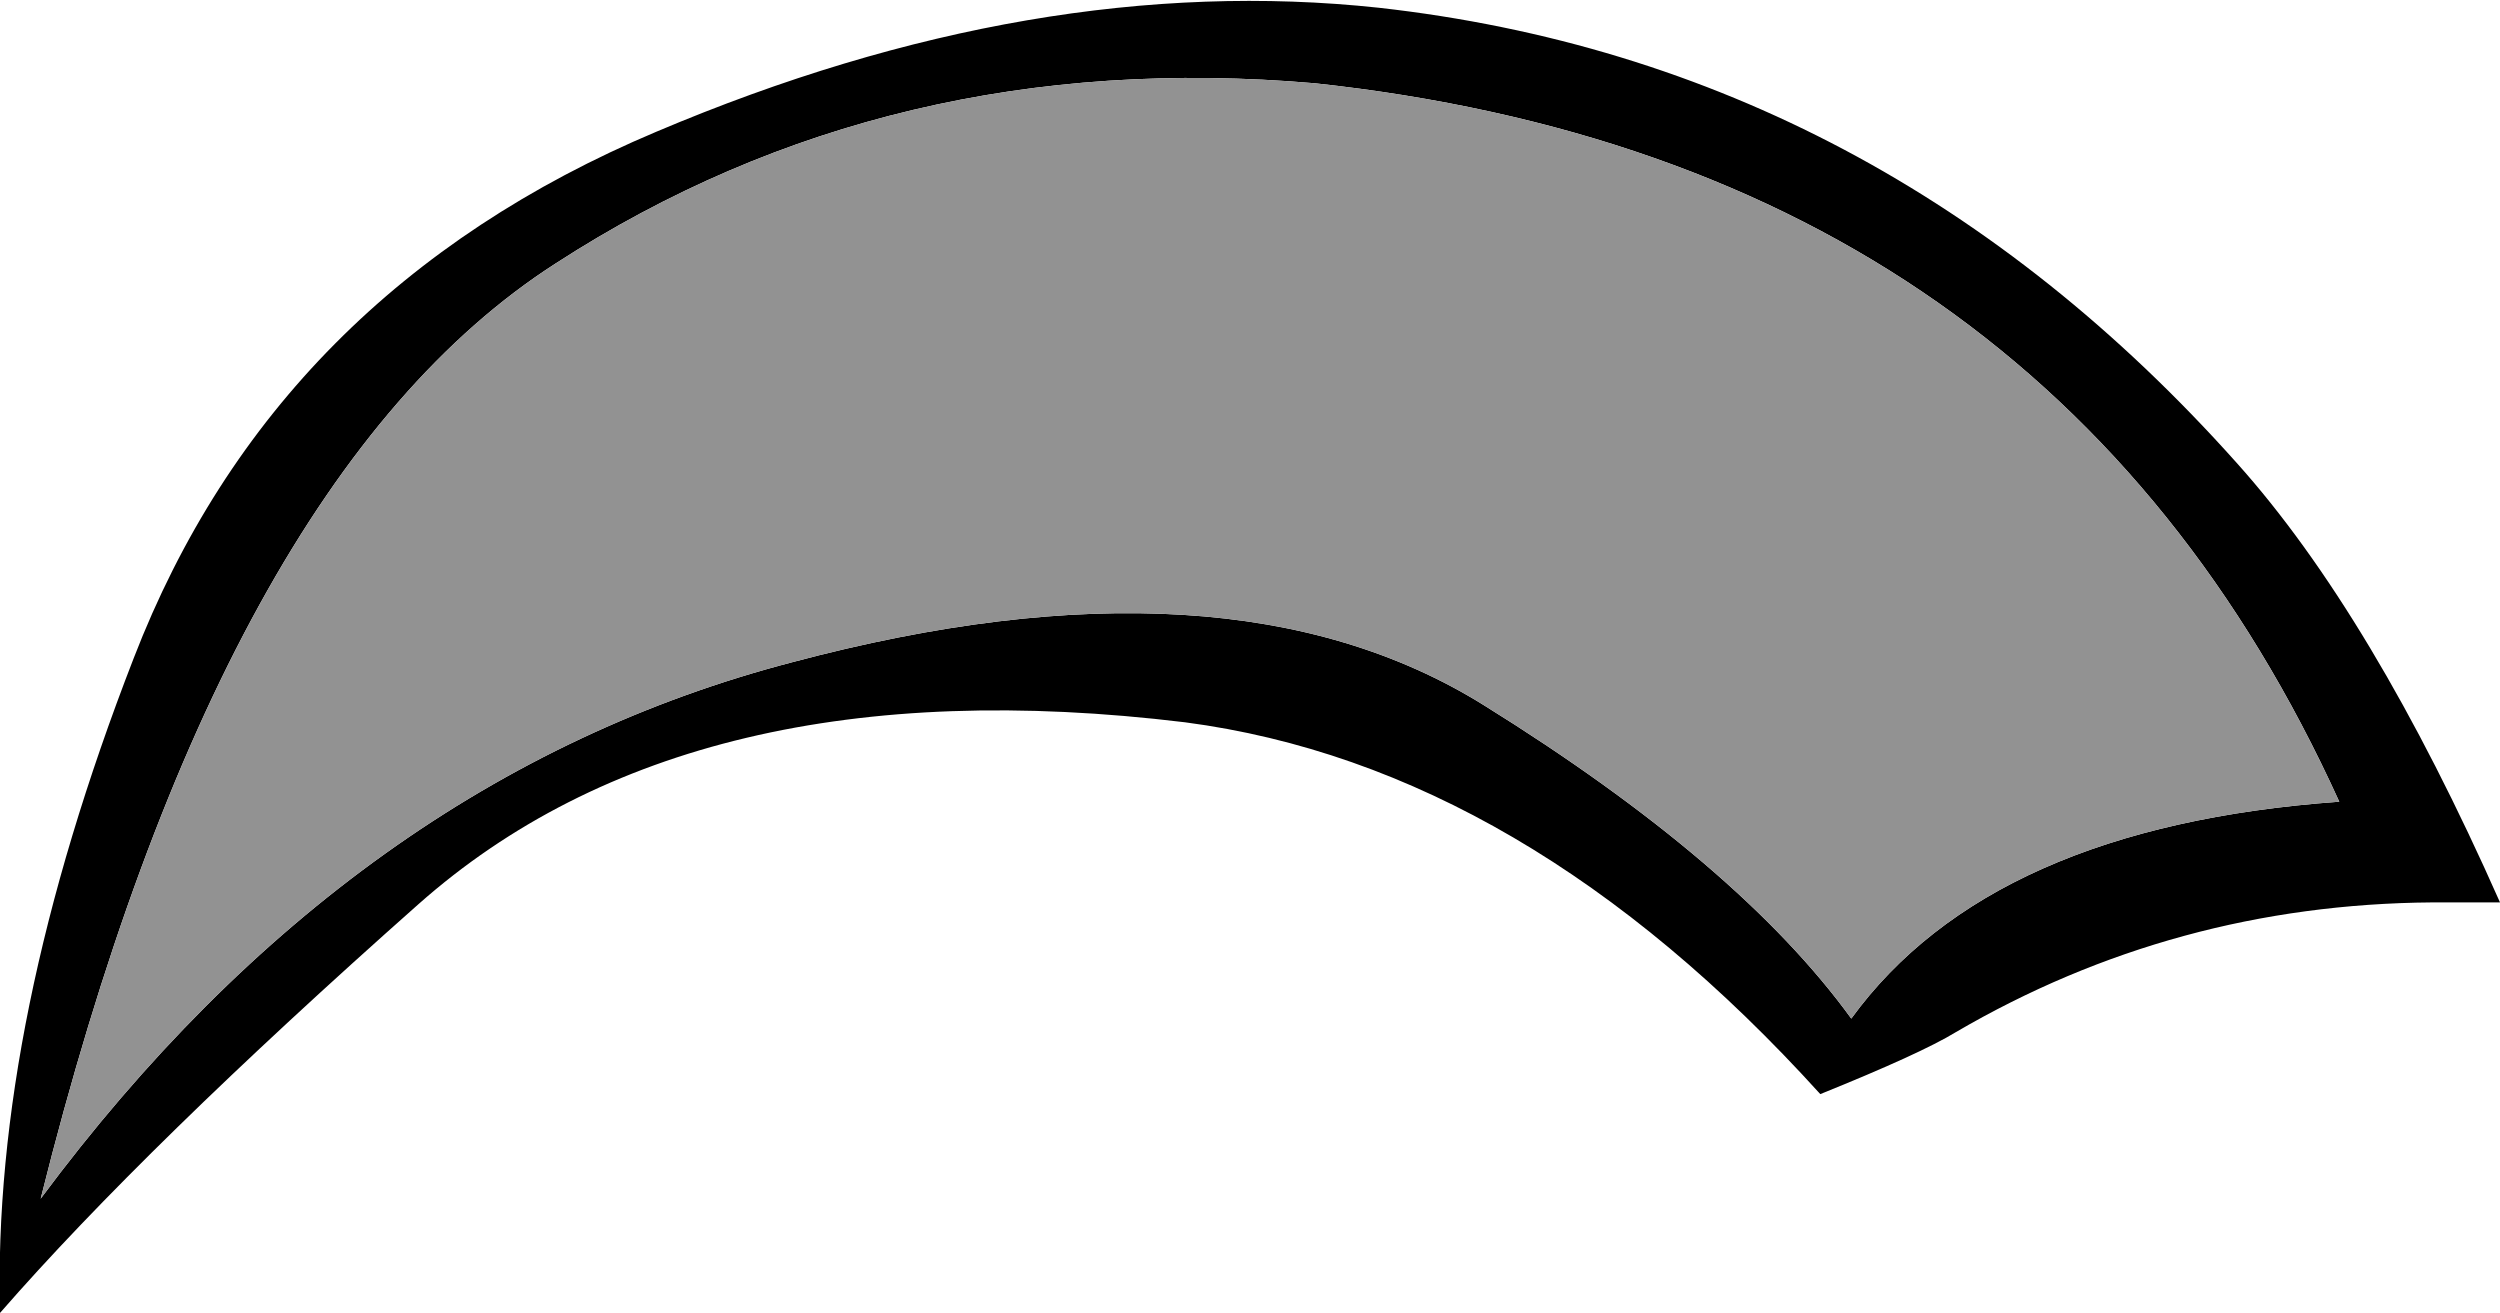
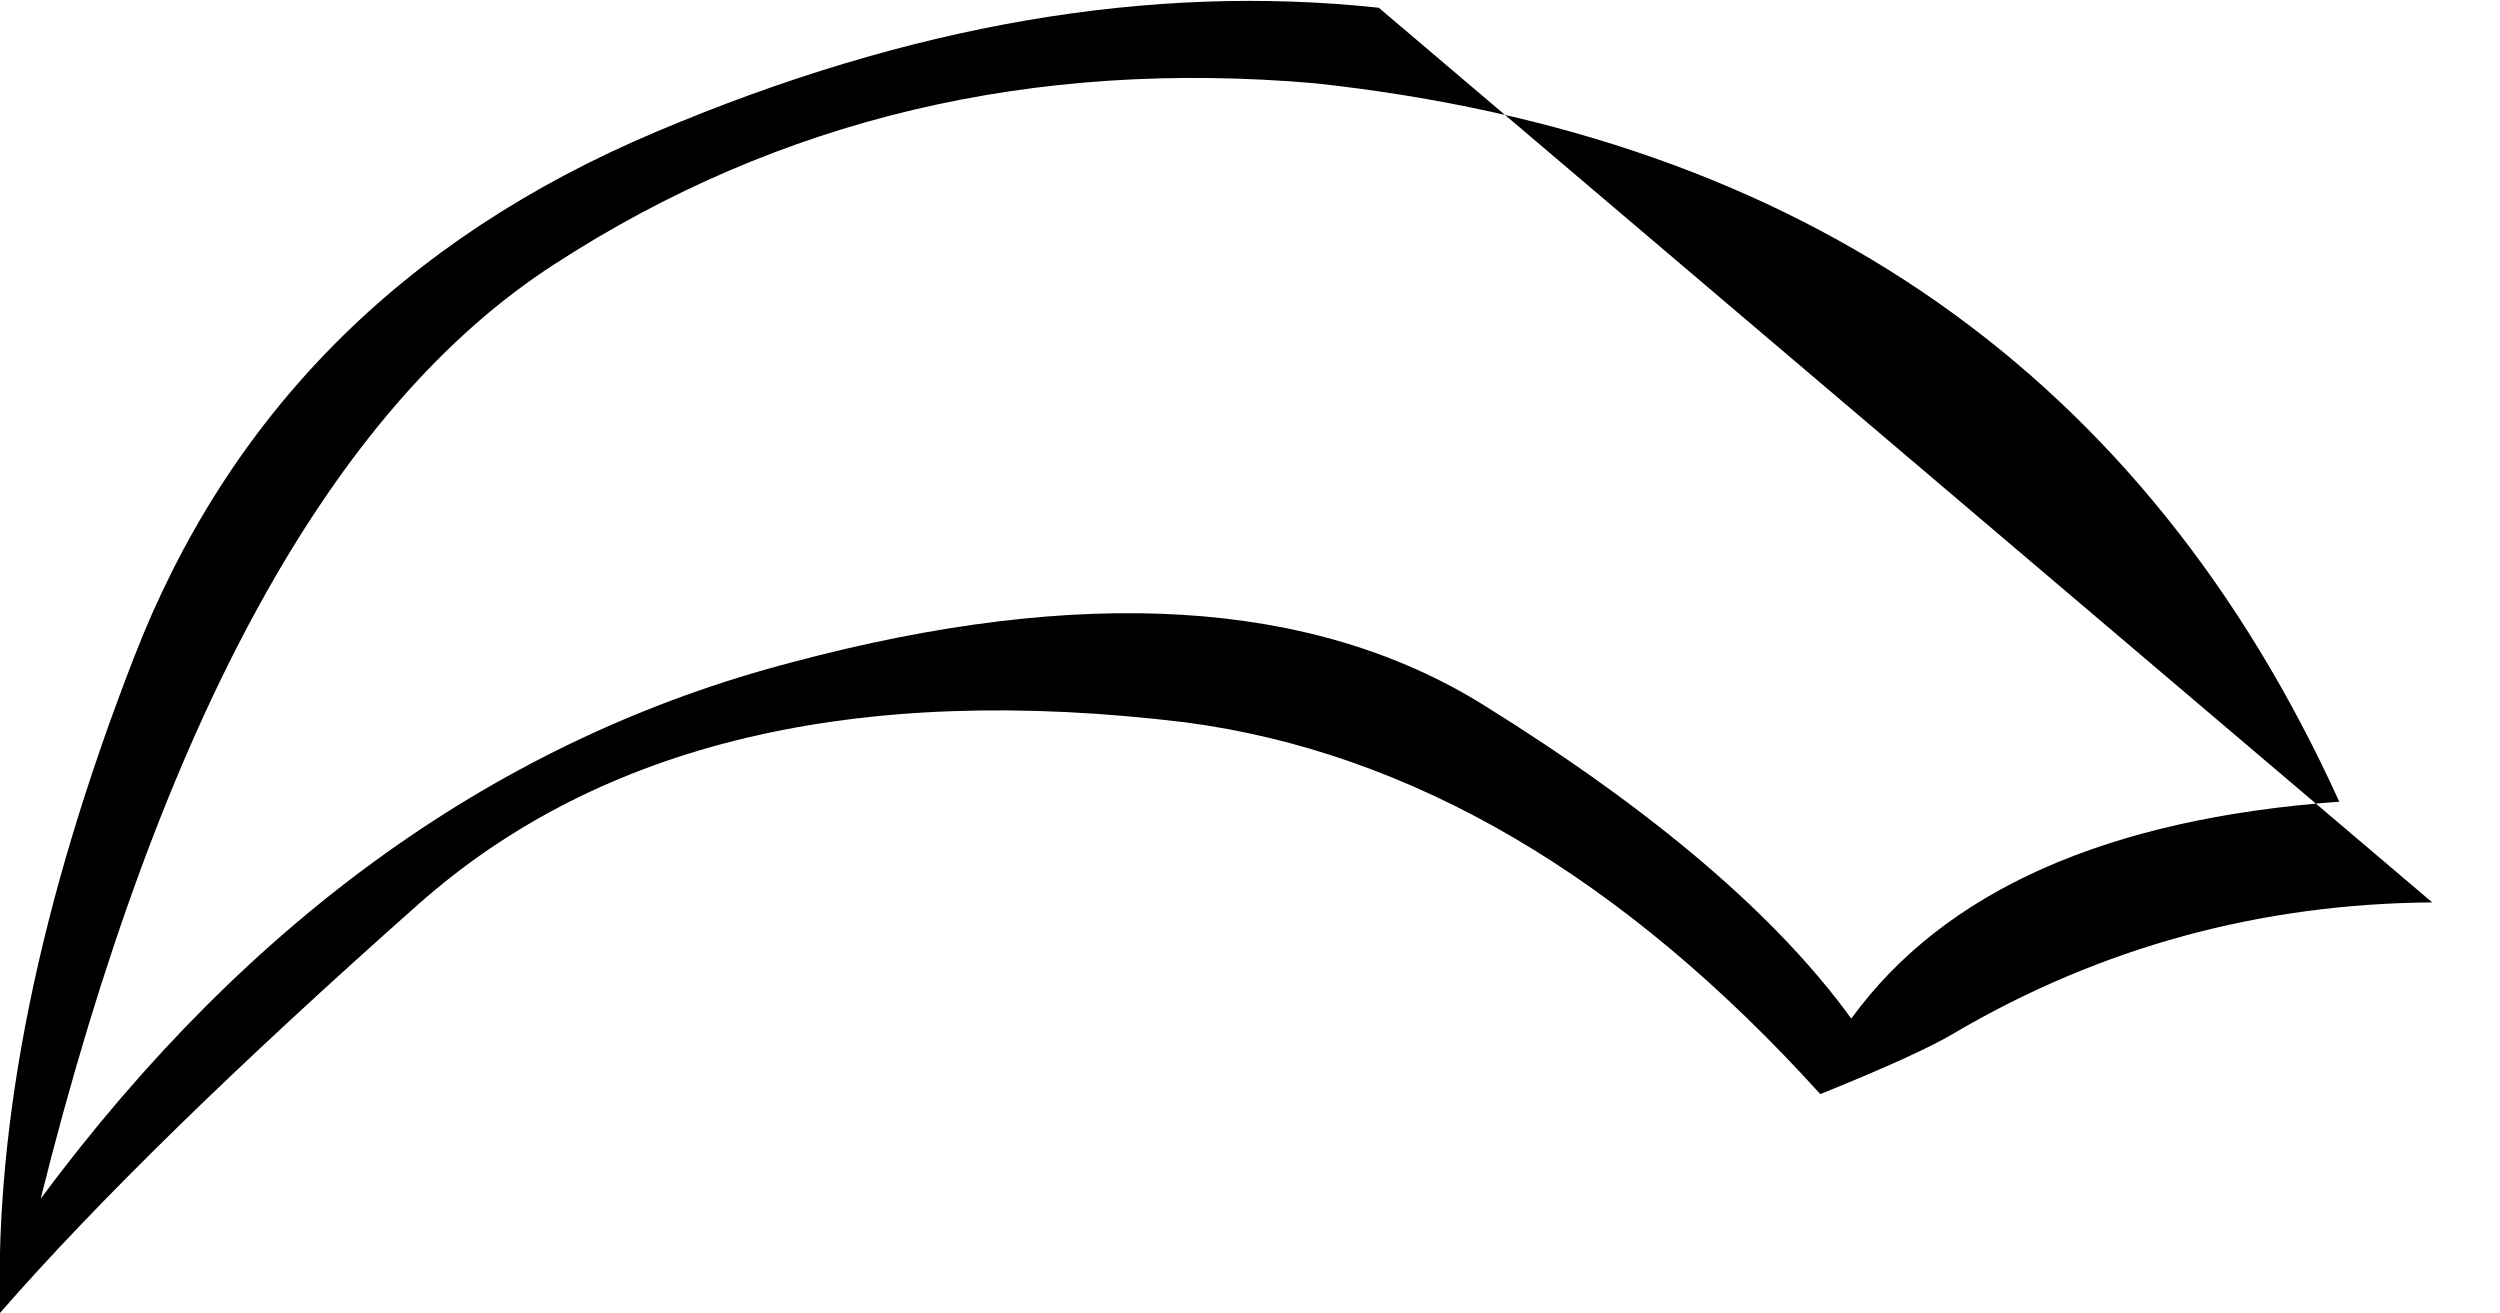
<svg xmlns="http://www.w3.org/2000/svg" height="33.9px" width="64.55px">
  <g transform="matrix(1.0, 0.0, 0.0, 1.0, 52.8, 23.3)">
-     <path d="M-32.35 -6.2 Q-21.1 -9.2 -14.5 -5.1 -7.9 -1.0 -5.0 3.0 -1.4 -1.95 7.6 -2.6 0.1 -19.1 -18.85 -21.15 -29.8 -22.1 -38.45 -16.5 -47.1 -10.95 -51.75 7.65 -43.65 -3.25 -32.35 -6.2 M-17.2 -23.1 Q-4.25 -21.65 4.95 -11.35 8.45 -7.45 11.75 0.0 L10.0 0.0 Q3.35 0.05 -2.3 3.35 -3.2 3.9 -5.8 4.95 -13.45 -3.5 -22.2 -4.65 -34.95 -6.2 -42.0 0.05 -49.05 6.3 -52.8 10.6 -53.0 3.1 -49.35 -6.3 -45.7 -15.75 -35.85 -19.9 -26.05 -24.05 -17.2 -23.1" fill="#000000" fill-rule="evenodd" stroke="none" />
-     <path d="M-32.35 -6.2 Q-43.65 -3.25 -51.75 7.65 -47.1 -10.95 -38.45 -16.5 -29.8 -22.1 -18.85 -21.15 0.1 -19.1 7.6 -2.6 -1.4 -1.95 -5.0 3.0 -7.9 -1.0 -14.5 -5.1 -21.1 -9.2 -32.35 -6.2" fill="#929292" fill-rule="evenodd" stroke="none" />
+     <path d="M-32.35 -6.2 Q-21.1 -9.2 -14.5 -5.1 -7.9 -1.0 -5.0 3.0 -1.4 -1.95 7.6 -2.6 0.1 -19.1 -18.85 -21.15 -29.8 -22.1 -38.45 -16.5 -47.1 -10.95 -51.75 7.65 -43.65 -3.25 -32.35 -6.2 M-17.2 -23.1 L10.0 0.0 Q3.35 0.05 -2.3 3.35 -3.2 3.9 -5.8 4.95 -13.45 -3.5 -22.2 -4.65 -34.95 -6.2 -42.0 0.05 -49.05 6.3 -52.8 10.6 -53.0 3.1 -49.35 -6.3 -45.7 -15.75 -35.85 -19.9 -26.05 -24.05 -17.2 -23.1" fill="#000000" fill-rule="evenodd" stroke="none" />
  </g>
</svg>